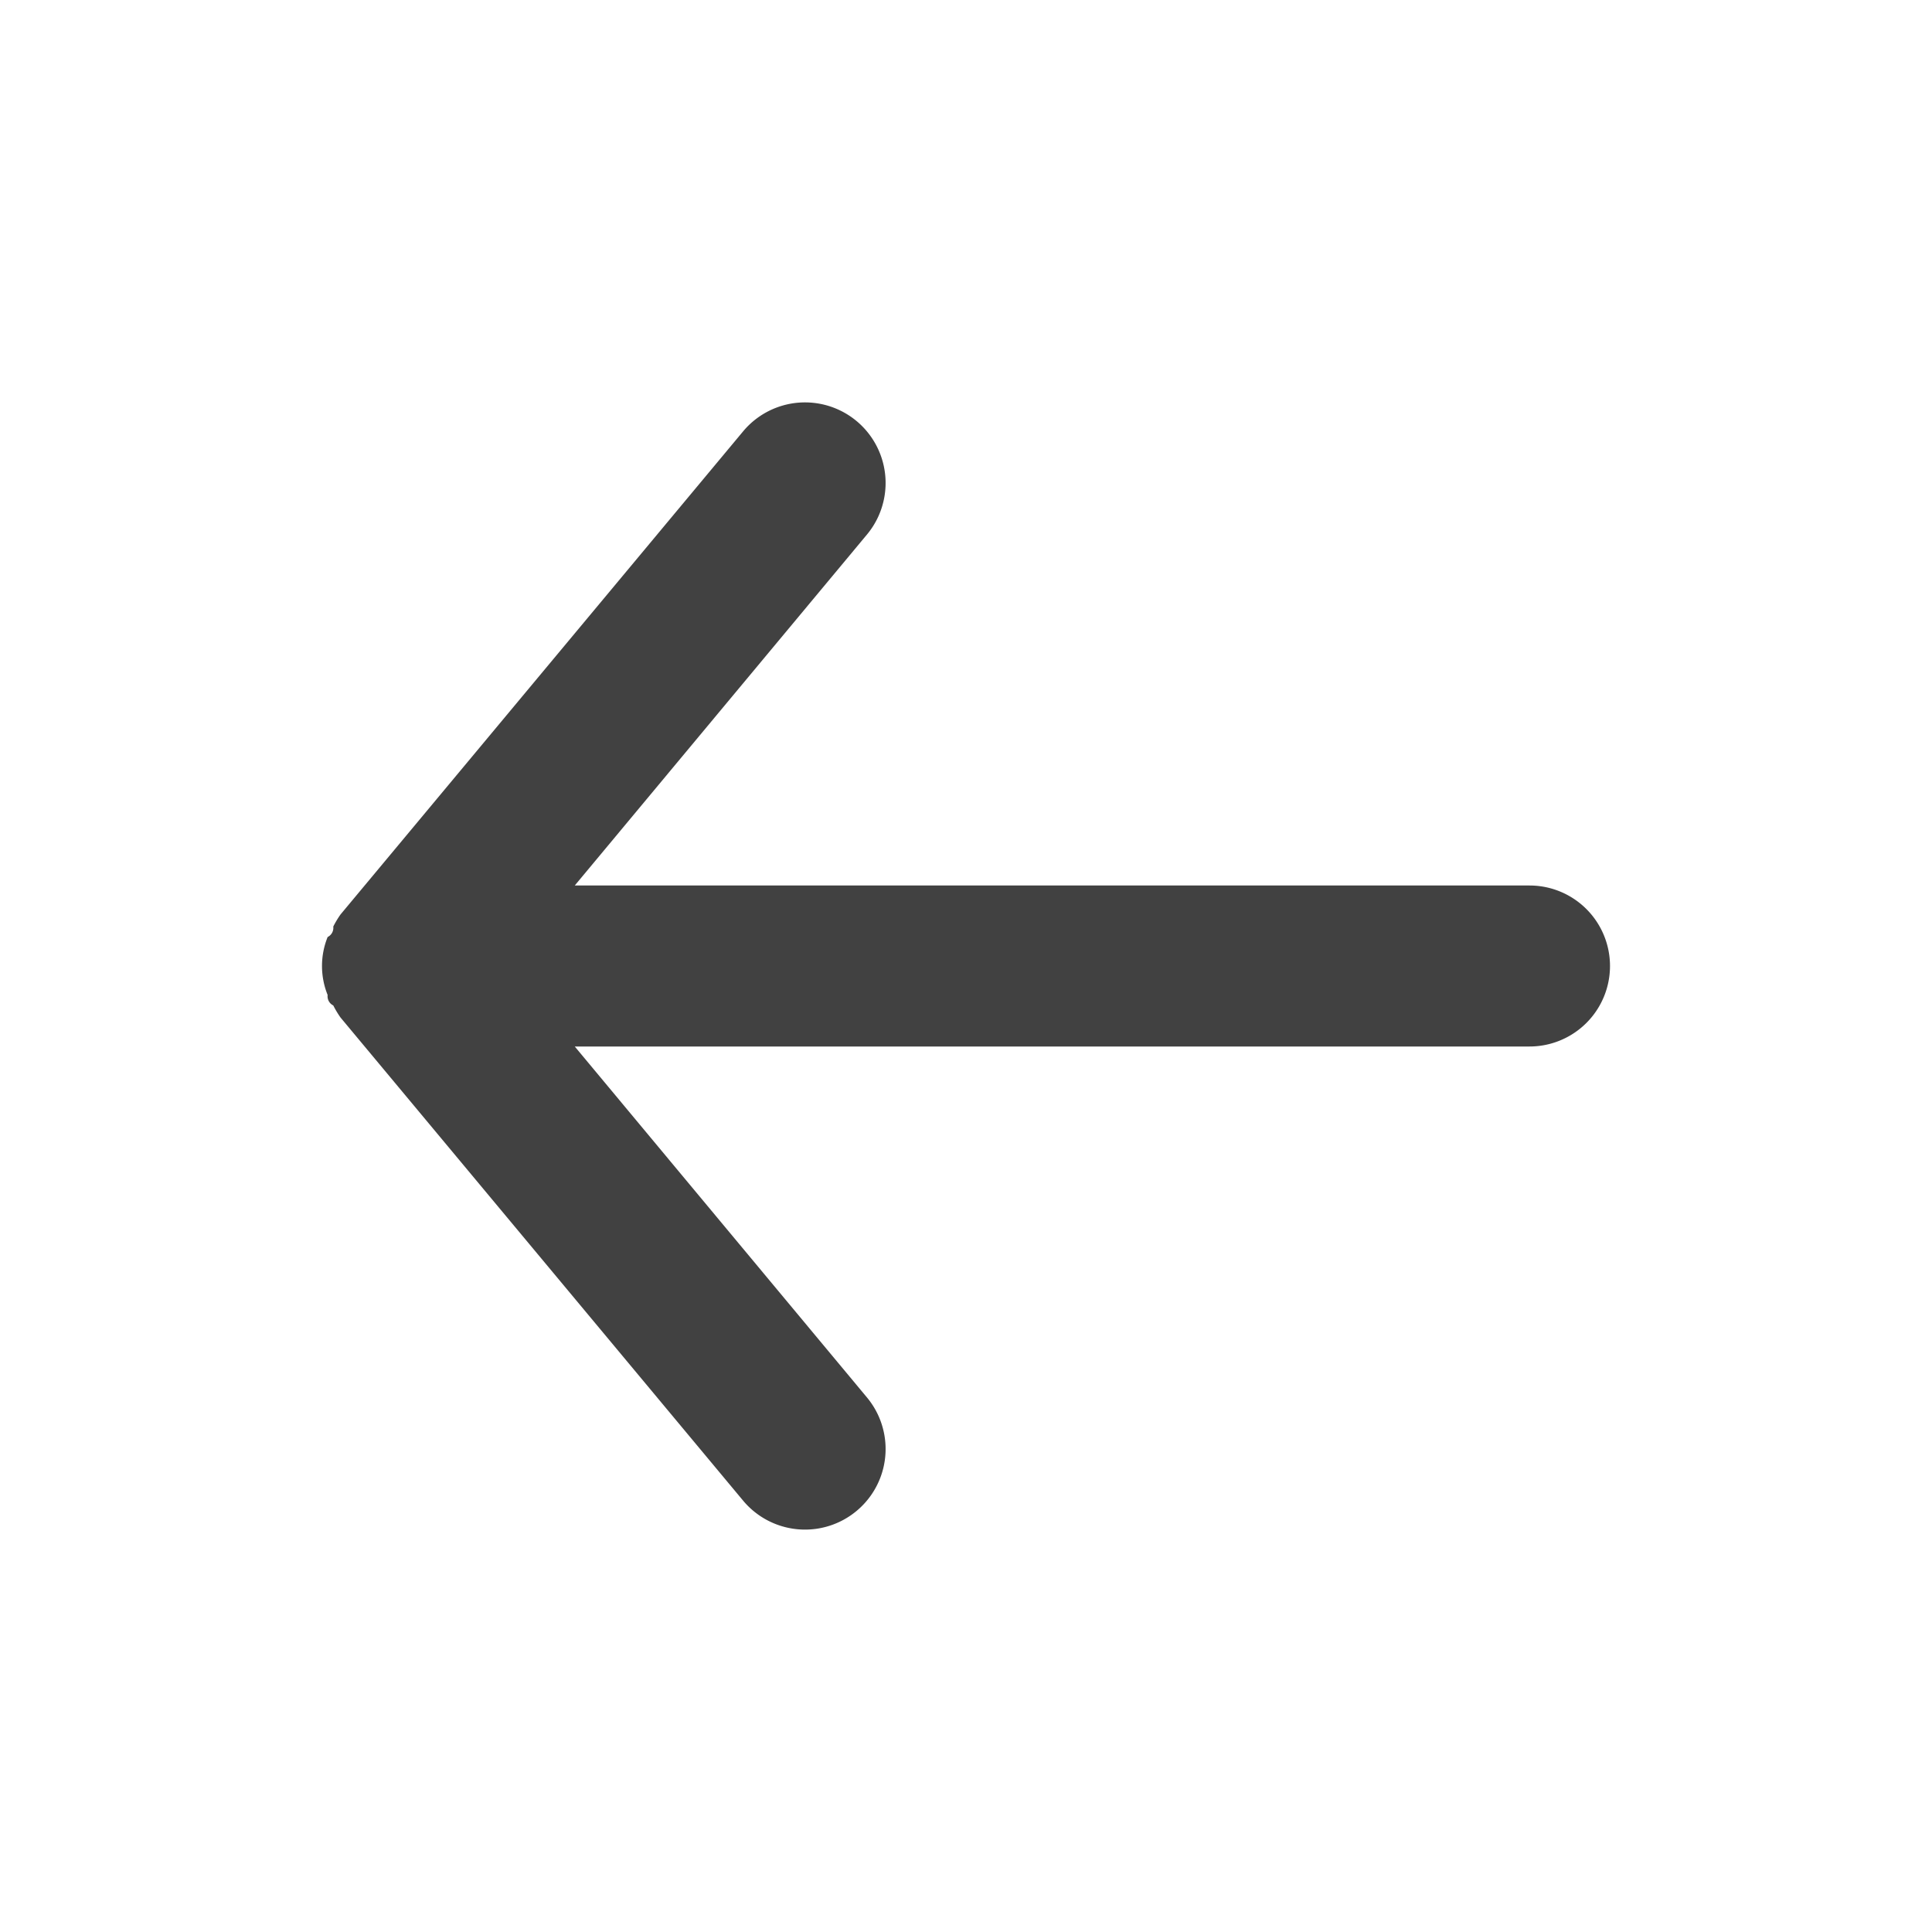
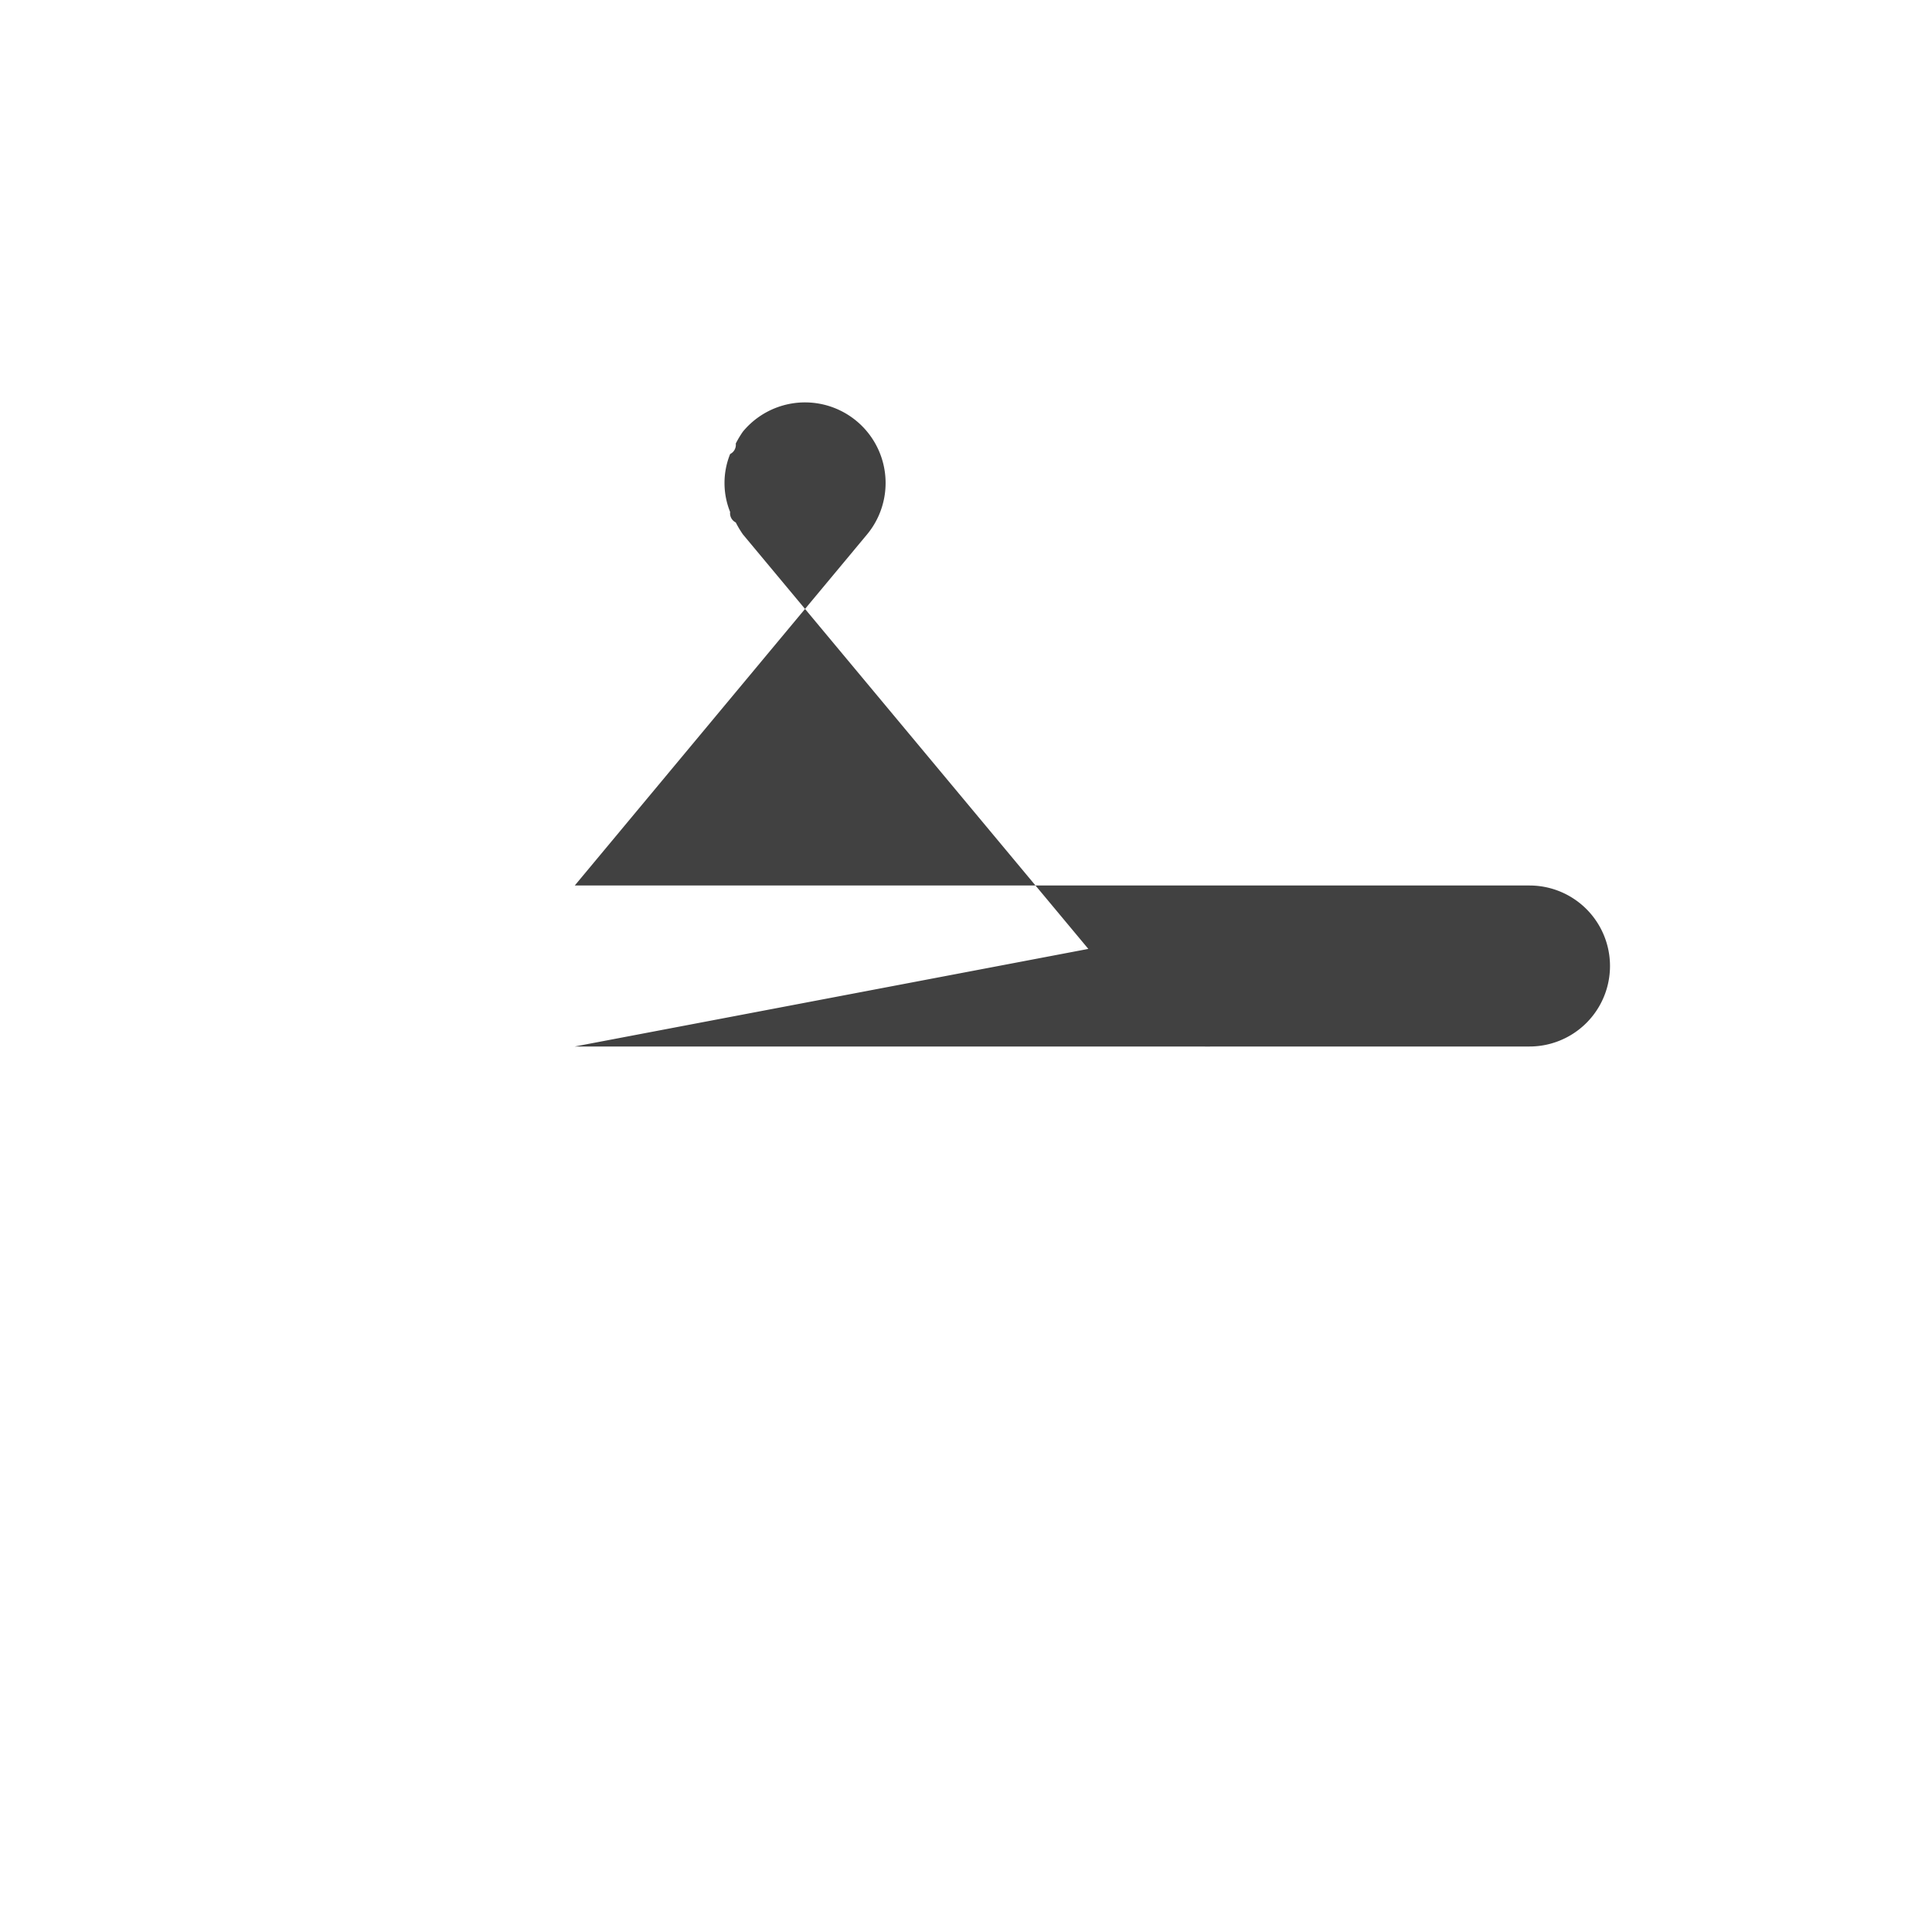
<svg xmlns="http://www.w3.org/2000/svg" width="24" height="24" viewBox="0 0 24 24">
-   <rect width="24" height="24" transform="translate(24) rotate(90)" fill="#414141" opacity="0" />
-   <path d="M19,11H7.14l3.63-4.36A1,1,0,0,0,9.23,5.36l-5,6a1.19,1.19,0,0,0-.09.15.127.127,0,0,1-.07.13.961.961,0,0,0,0,.72.127.127,0,0,0,.07.13,1.19,1.19,0,0,0,.09.15l5,6a1,1,0,1,0,1.54-1.28L7.14,13H19a1,1,0,0,0,0-2Z" fill="#414141" />
+   <path d="M19,11H7.14l3.63-4.36A1,1,0,0,0,9.23,5.36a1.19,1.19,0,0,0-.09.15.127.127,0,0,1-.07.13.961.961,0,0,0,0,.72.127.127,0,0,0,.07.13,1.19,1.19,0,0,0,.09.15l5,6a1,1,0,1,0,1.54-1.28L7.14,13H19a1,1,0,0,0,0-2Z" fill="#414141" />
</svg>